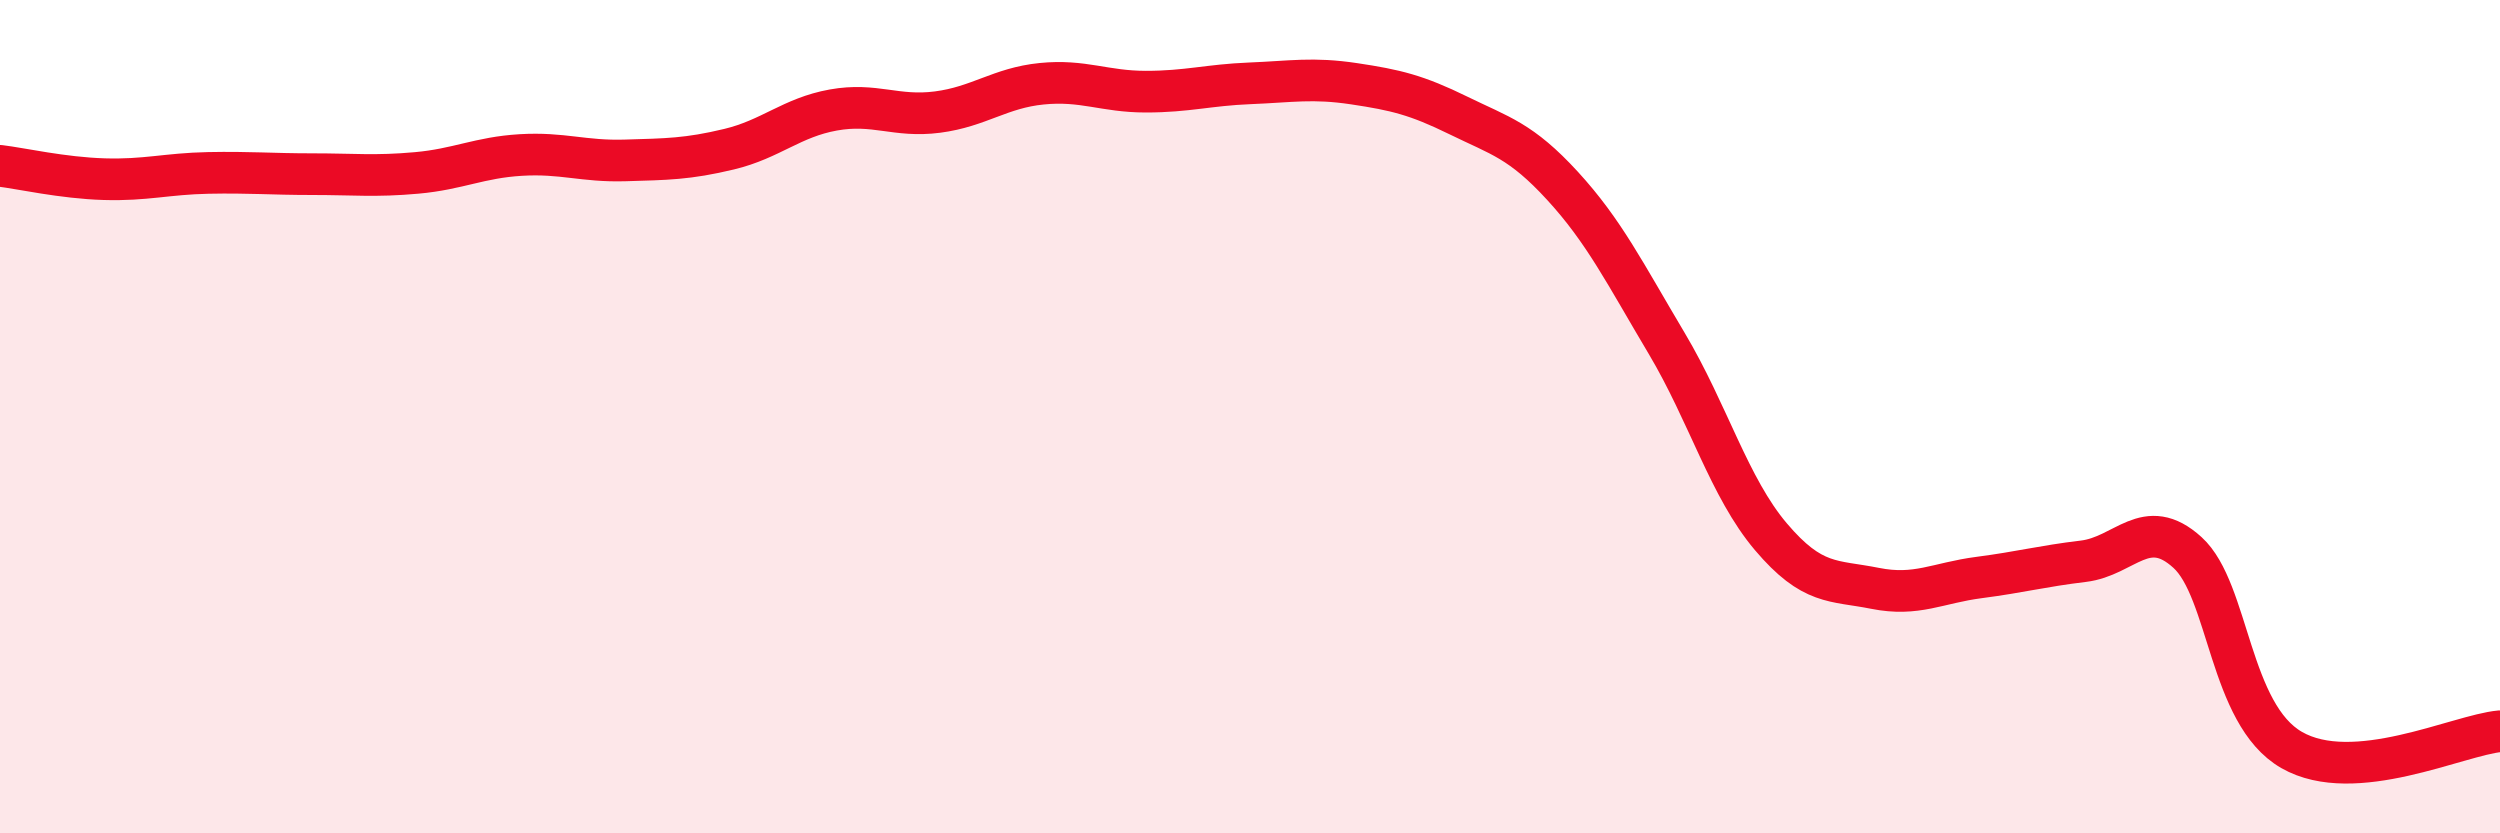
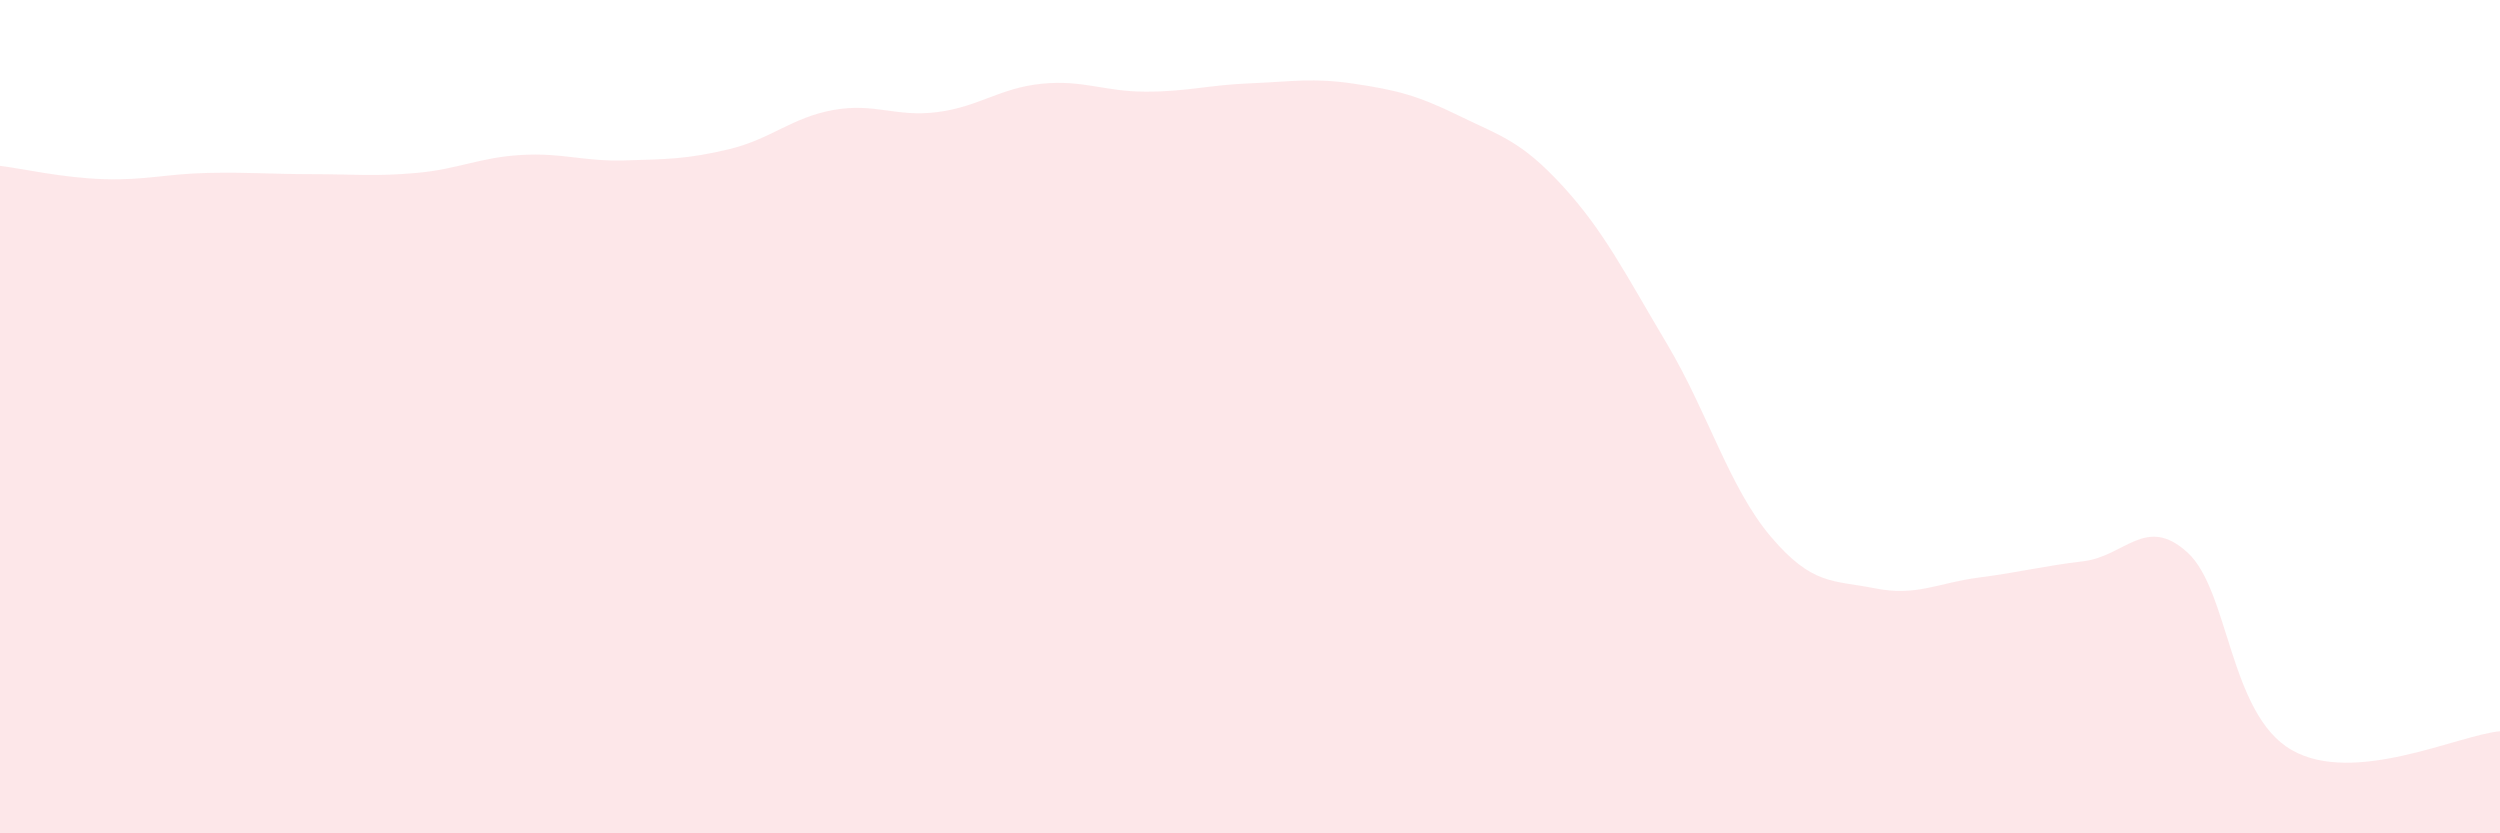
<svg xmlns="http://www.w3.org/2000/svg" width="60" height="20" viewBox="0 0 60 20">
  <path d="M 0,3.98 C 0.5,4.04 1.5,4.27 2.5,4.3 C 3.5,4.33 4,4.17 5,4.15 C 6,4.13 6.5,4.18 7.5,4.18 C 8.5,4.18 9,4.24 10,4.15 C 11,4.06 11.5,3.78 12.5,3.72 C 13.5,3.66 14,3.88 15,3.85 C 16,3.82 16.5,3.82 17.5,3.58 C 18.5,3.34 19,2.82 20,2.64 C 21,2.46 21.5,2.82 22.5,2.69 C 23.5,2.56 24,2.11 25,2.01 C 26,1.91 26.5,2.2 27.5,2.2 C 28.5,2.2 29,2.04 30,2 C 31,1.96 31.5,1.86 32.5,2.01 C 33.5,2.16 34,2.28 35,2.77 C 36,3.26 36.5,3.37 37.5,4.46 C 38.5,5.55 39,6.56 40,8.24 C 41,9.92 41.5,11.7 42.5,12.88 C 43.5,14.06 44,13.92 45,14.12 C 46,14.32 46.5,13.99 47.5,13.86 C 48.5,13.73 49,13.59 50,13.47 C 51,13.35 51.5,12.35 52.5,13.26 C 53.5,14.17 53.5,17.14 55,18 C 56.5,18.86 59,17.64 60,17.55L60 20L0 20Z" fill="#EB0A25" opacity="0.1" stroke-linecap="round" stroke-linejoin="round" />
-   <path d="M 0,3.98 C 0.5,4.04 1.5,4.27 2.5,4.3 C 3.5,4.33 4,4.17 5,4.15 C 6,4.13 6.5,4.18 7.5,4.18 C 8.5,4.18 9,4.24 10,4.15 C 11,4.06 11.5,3.78 12.5,3.72 C 13.5,3.66 14,3.88 15,3.85 C 16,3.82 16.5,3.82 17.5,3.58 C 18.5,3.34 19,2.82 20,2.64 C 21,2.46 21.5,2.82 22.5,2.69 C 23.5,2.56 24,2.11 25,2.01 C 26,1.91 26.5,2.2 27.5,2.2 C 28.5,2.2 29,2.04 30,2 C 31,1.96 31.5,1.86 32.5,2.01 C 33.5,2.16 34,2.28 35,2.77 C 36,3.26 36.5,3.37 37.5,4.46 C 38.5,5.55 39,6.56 40,8.24 C 41,9.92 41.5,11.7 42.5,12.88 C 43.5,14.06 44,13.92 45,14.12 C 46,14.32 46.5,13.99 47.5,13.86 C 48.5,13.73 49,13.59 50,13.47 C 51,13.35 51.5,12.35 52.5,13.26 C 53.5,14.17 53.5,17.14 55,18 C 56.5,18.86 59,17.64 60,17.55" stroke="#EB0A25" stroke-width="1" fill="none" stroke-linecap="round" stroke-linejoin="round" />
</svg>